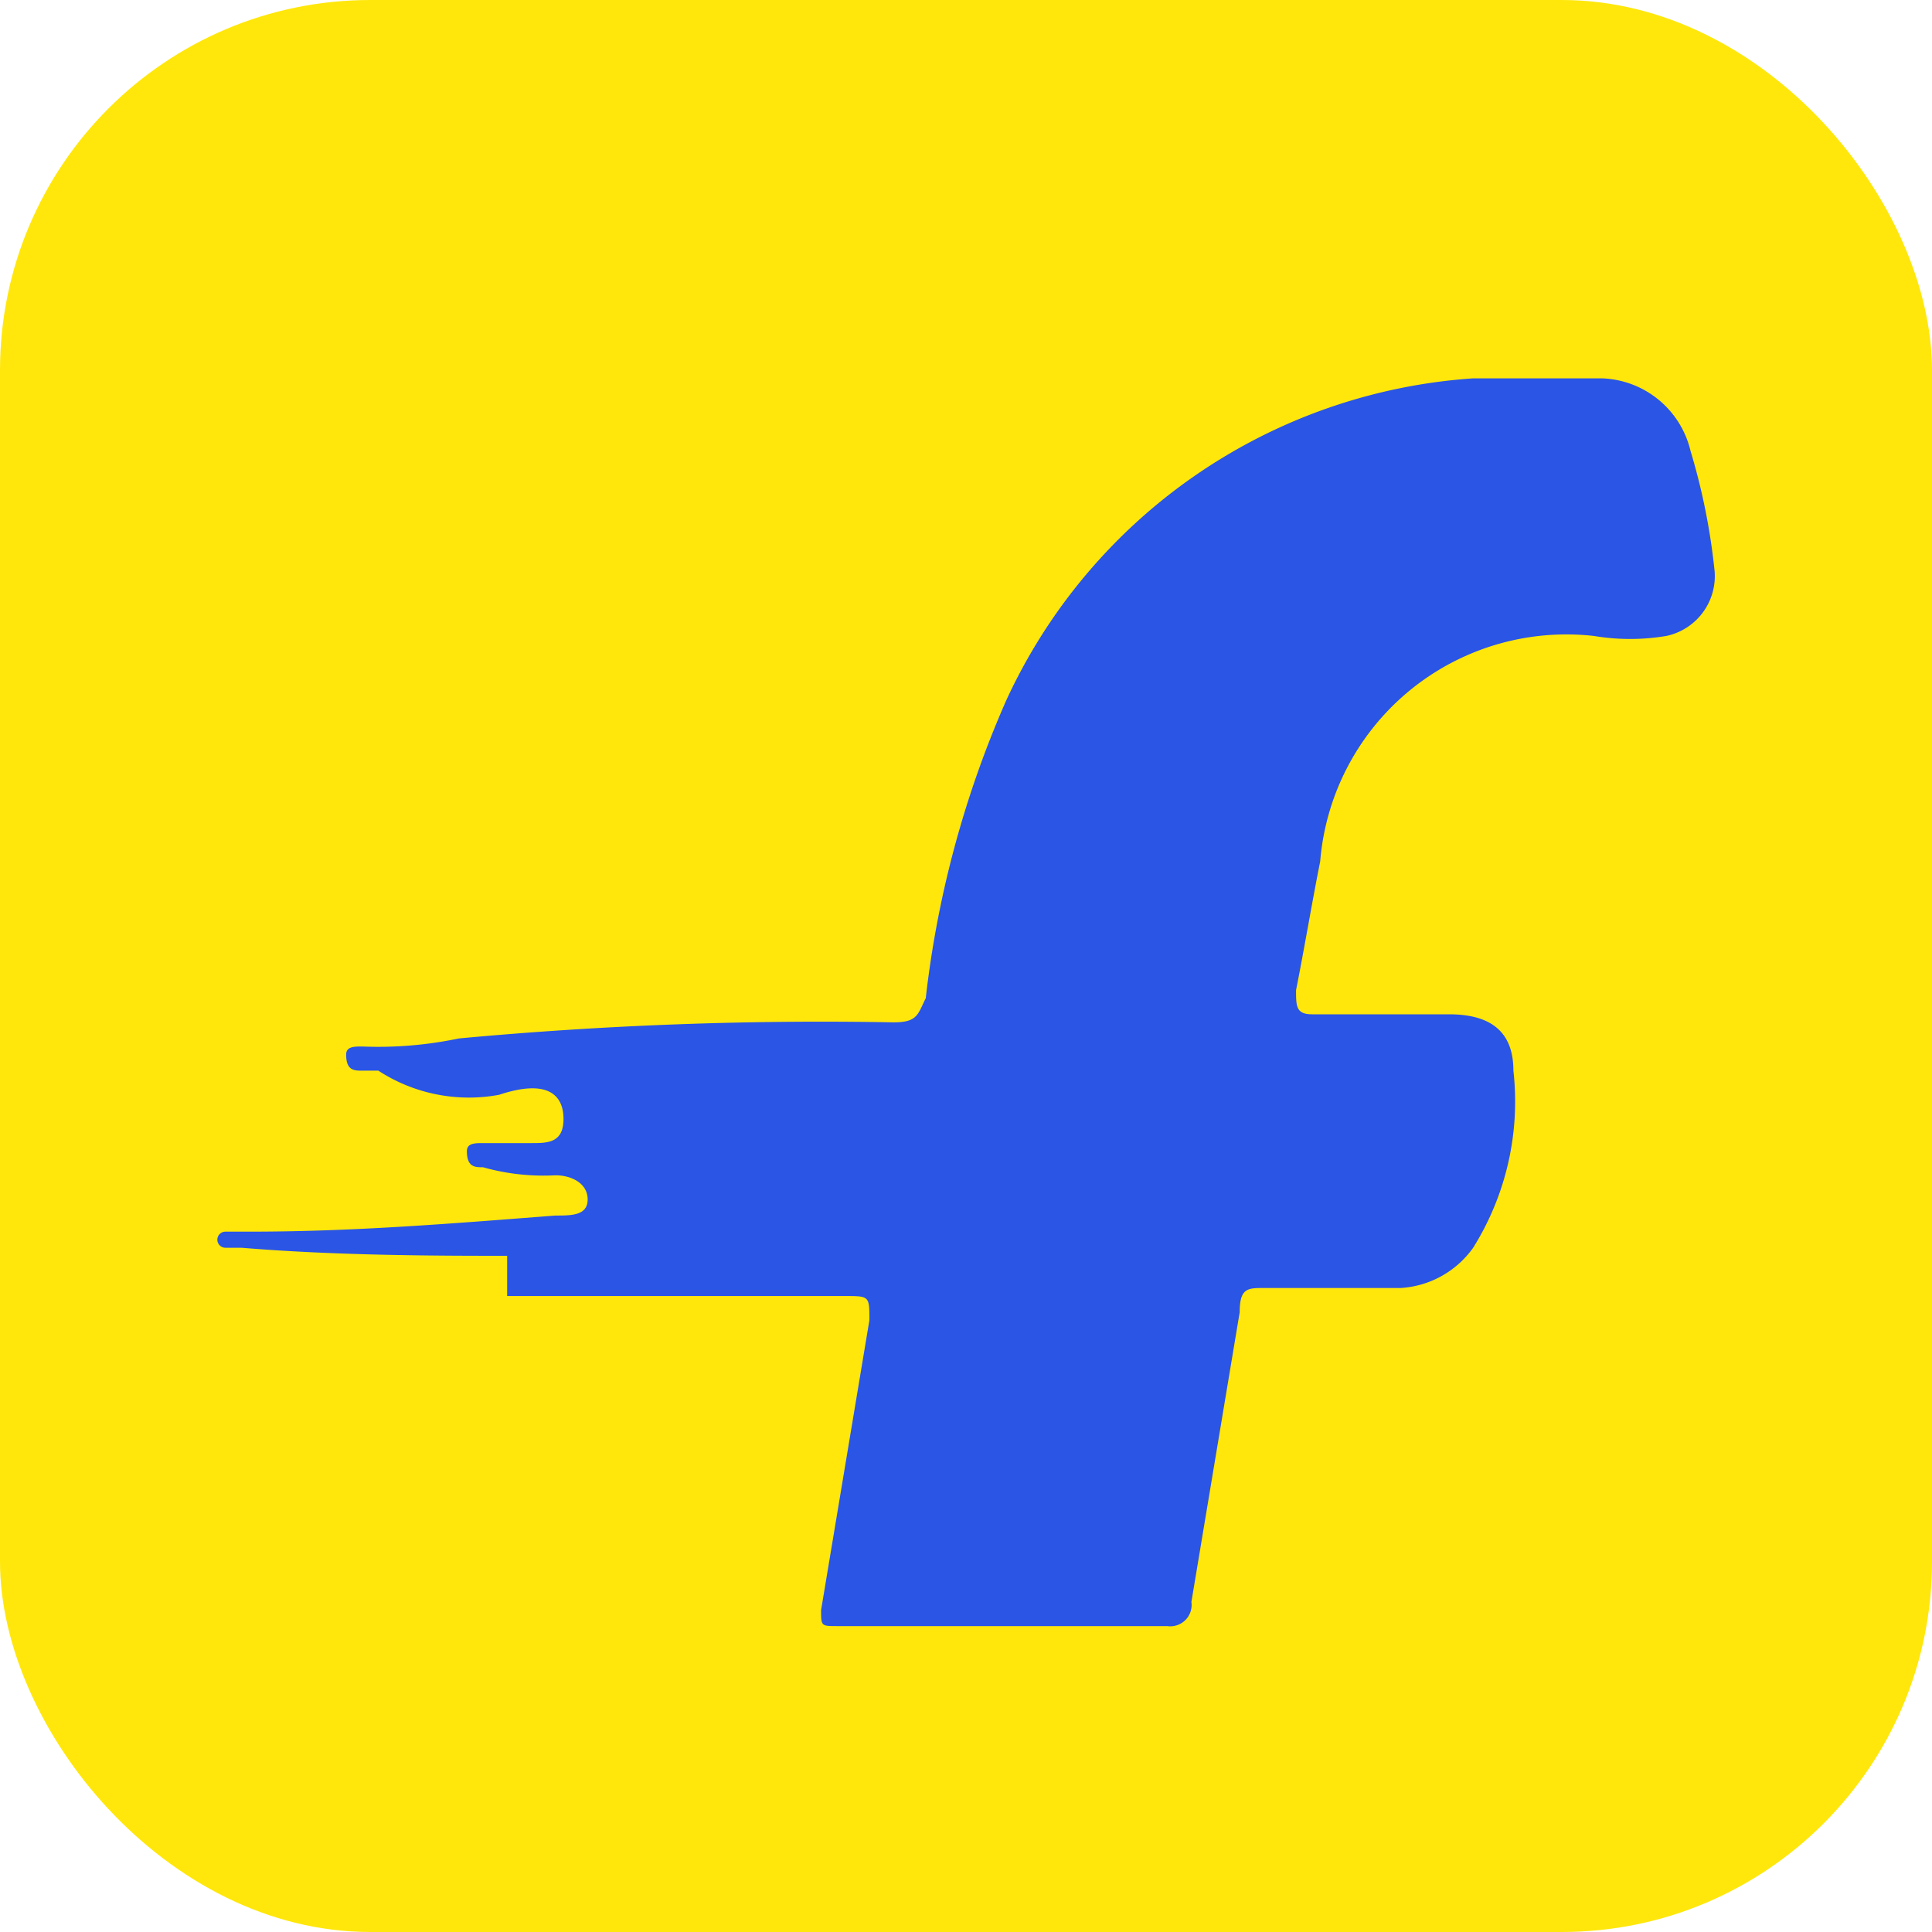
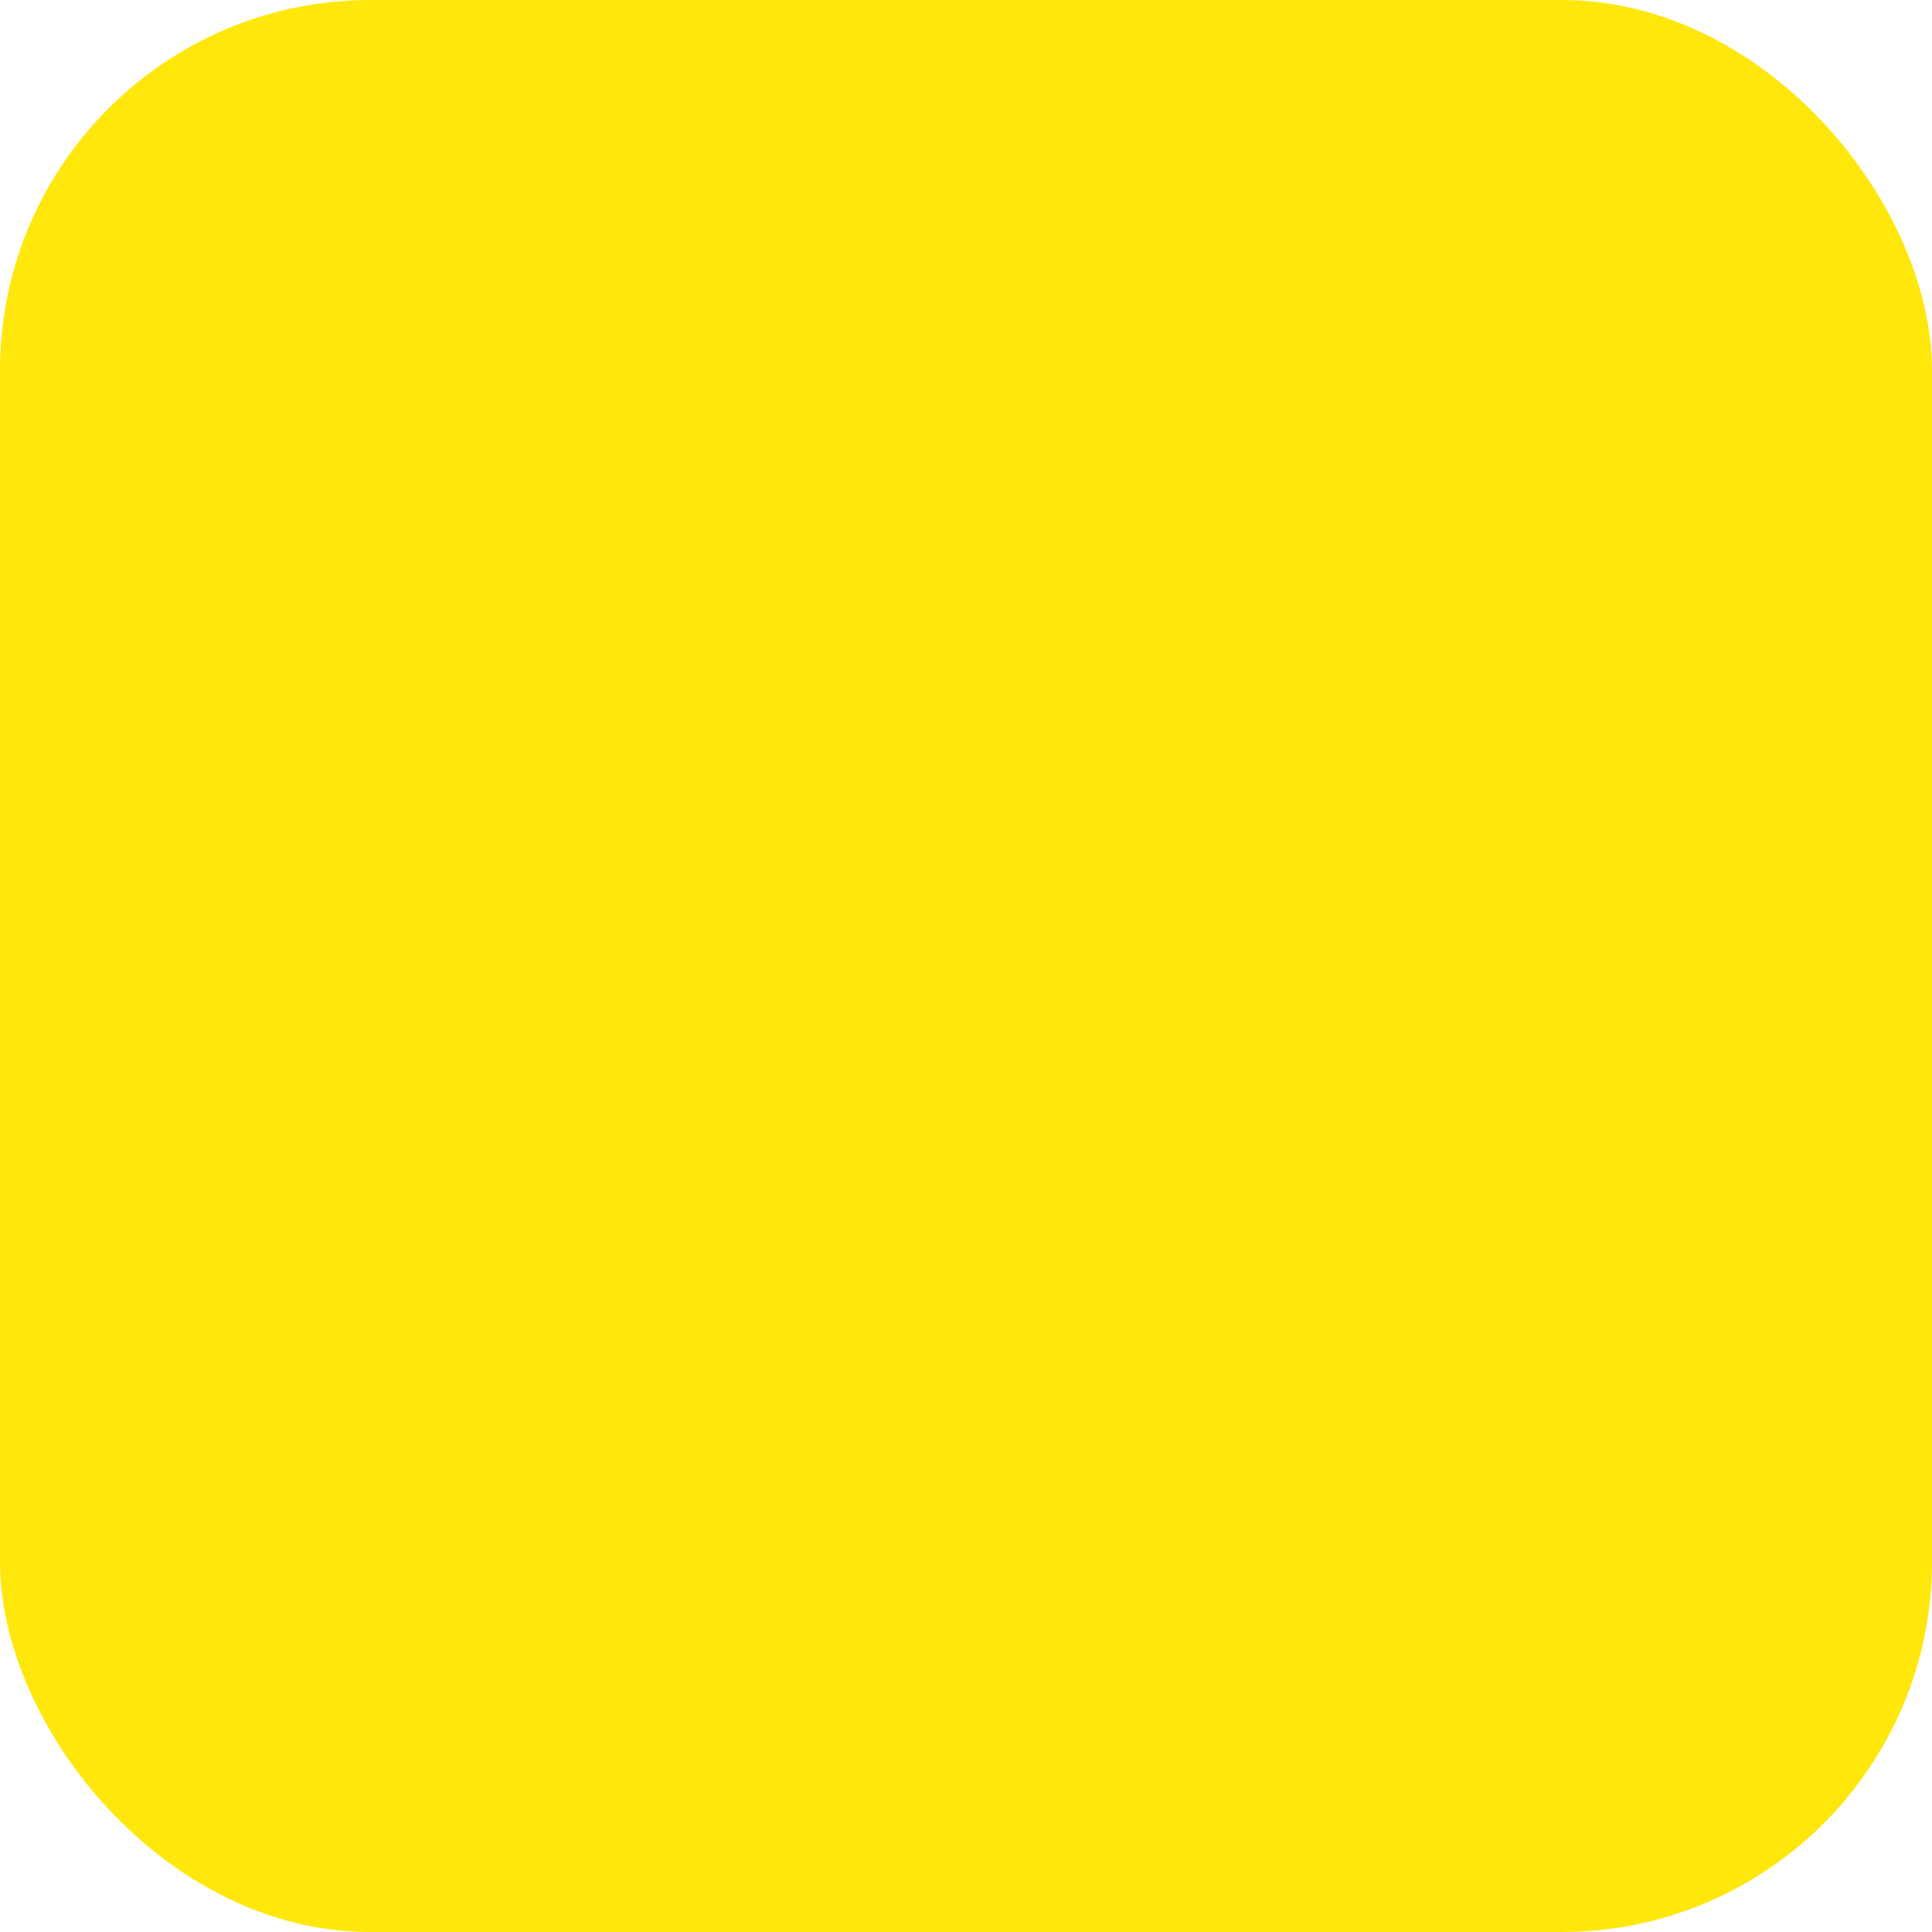
<svg xmlns="http://www.w3.org/2000/svg" id="Flipkart" width="24" height="24" viewBox="0 0 24 24">
  <rect id="Rectangle_147081" data-name="Rectangle 147081" width="24" height="24" rx="4.6" fill="#ffe70b" />
-   <path id="Path_73794" data-name="Path 73794" d="M6.3,15.6c-.8,0-2.1,0-3.3-.1H2.8a.1.1,0,0,1,0-.2h.3c1.3,0,2.5-.1,3.8-.2.2,0,.4,0,.4-.2s-.2-.3-.4-.3a2.769,2.769,0,0,1-.9-.1c-.1,0-.2,0-.2-.2,0-.1.1-.1.2-.1h.6c.2,0,.4,0,.4-.3s-.2-.5-.8-.3a2.059,2.059,0,0,1-1.5-.3H4.5c-.1,0-.2,0-.2-.2,0-.1.1-.1.2-.1a4.869,4.869,0,0,0,1.2-.1,48.738,48.738,0,0,1,5.4-.2c.3,0,.3-.1.4-.3a12.748,12.748,0,0,1,1-3.7,6.9,6.9,0,0,1,5.8-4h1.6a1.172,1.172,0,0,1,1.1.9,7.972,7.972,0,0,1,.3,1.5.76.76,0,0,1-.6.8,2.719,2.719,0,0,1-.9,0,3.069,3.069,0,0,0-3.4,2.8c-.1.5-.2,1.1-.3,1.6,0,.2,0,.3.2.3H18c.5,0,.8.2.8.7a3.424,3.424,0,0,1-.5,2.2,1.193,1.193,0,0,1-.9.5H15.7c-.2,0-.3,0-.3.3l-.6,3.6a.265.265,0,0,1-.3.3H10.4c-.2,0-.2,0-.2-.2l.6-3.6c0-.3,0-.3-.3-.3H6.3Z" fill="#2a55e5" />
</svg>